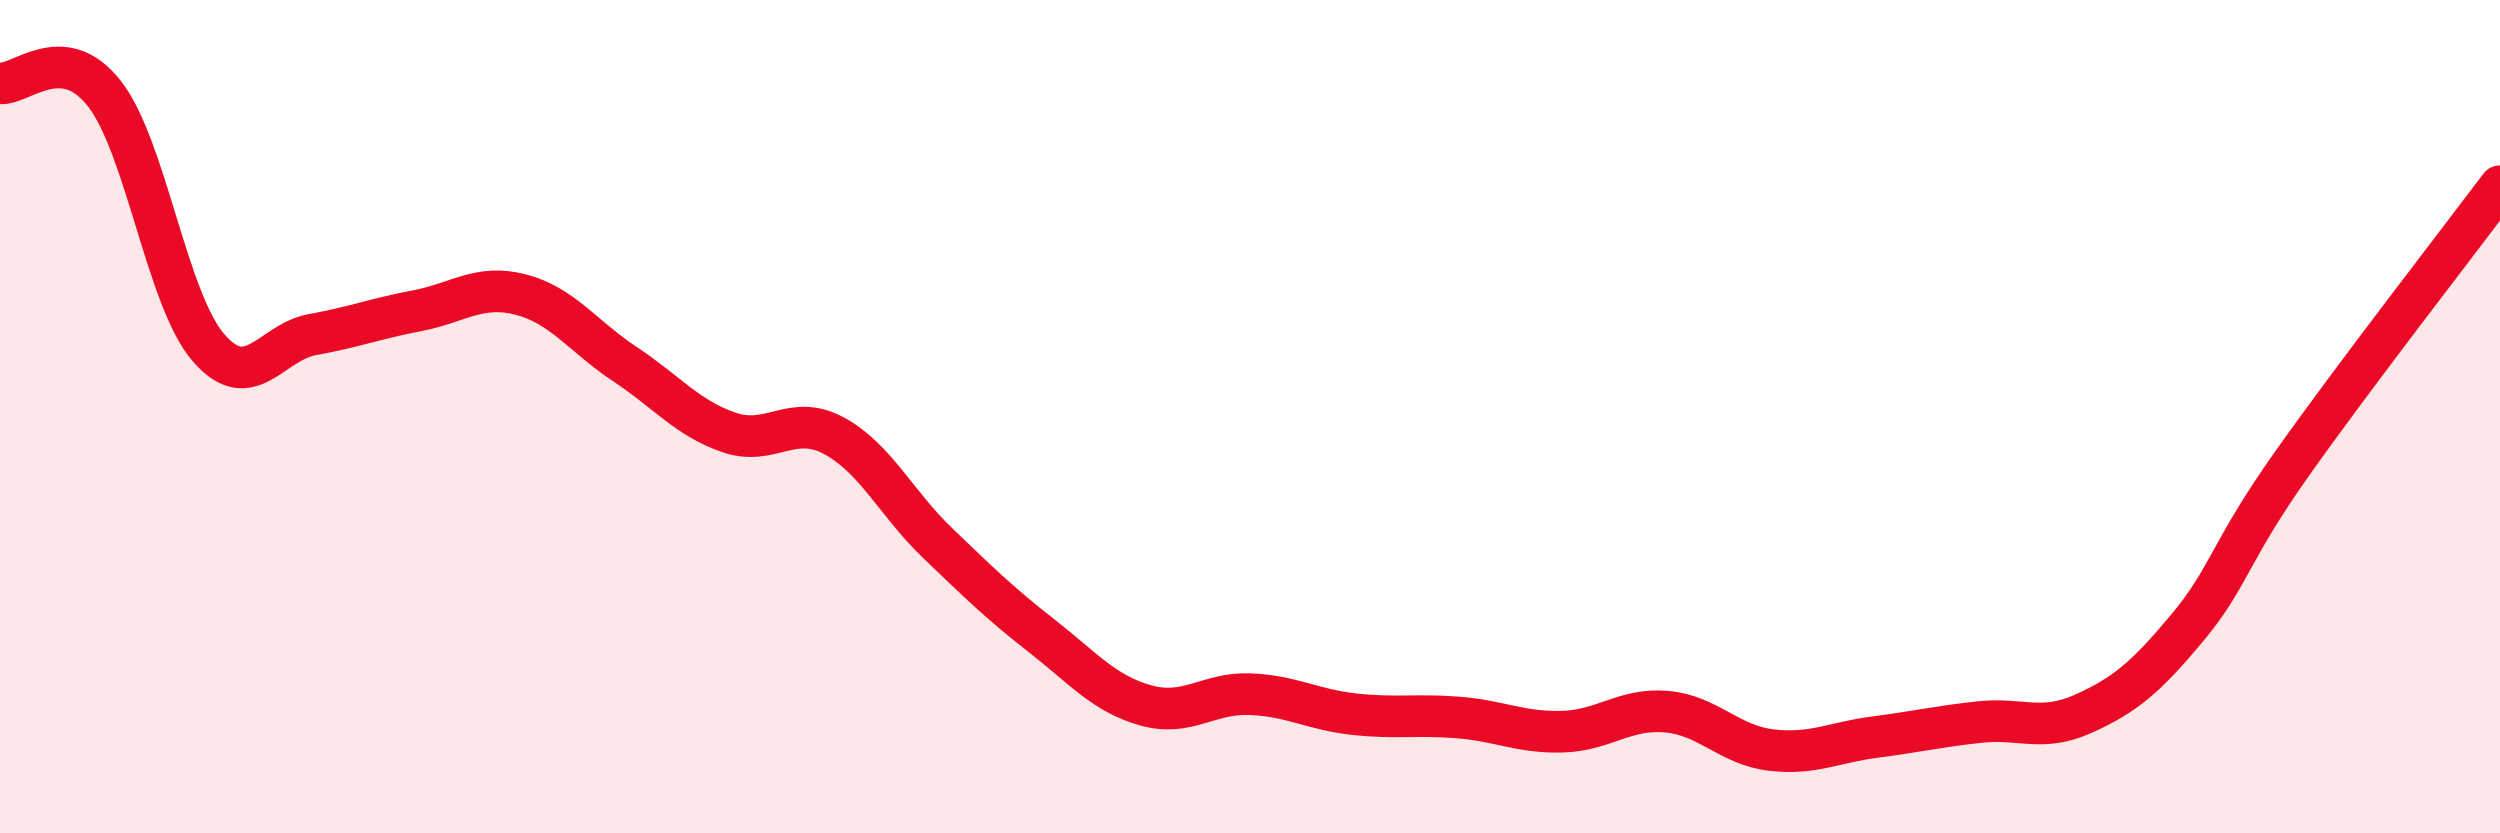
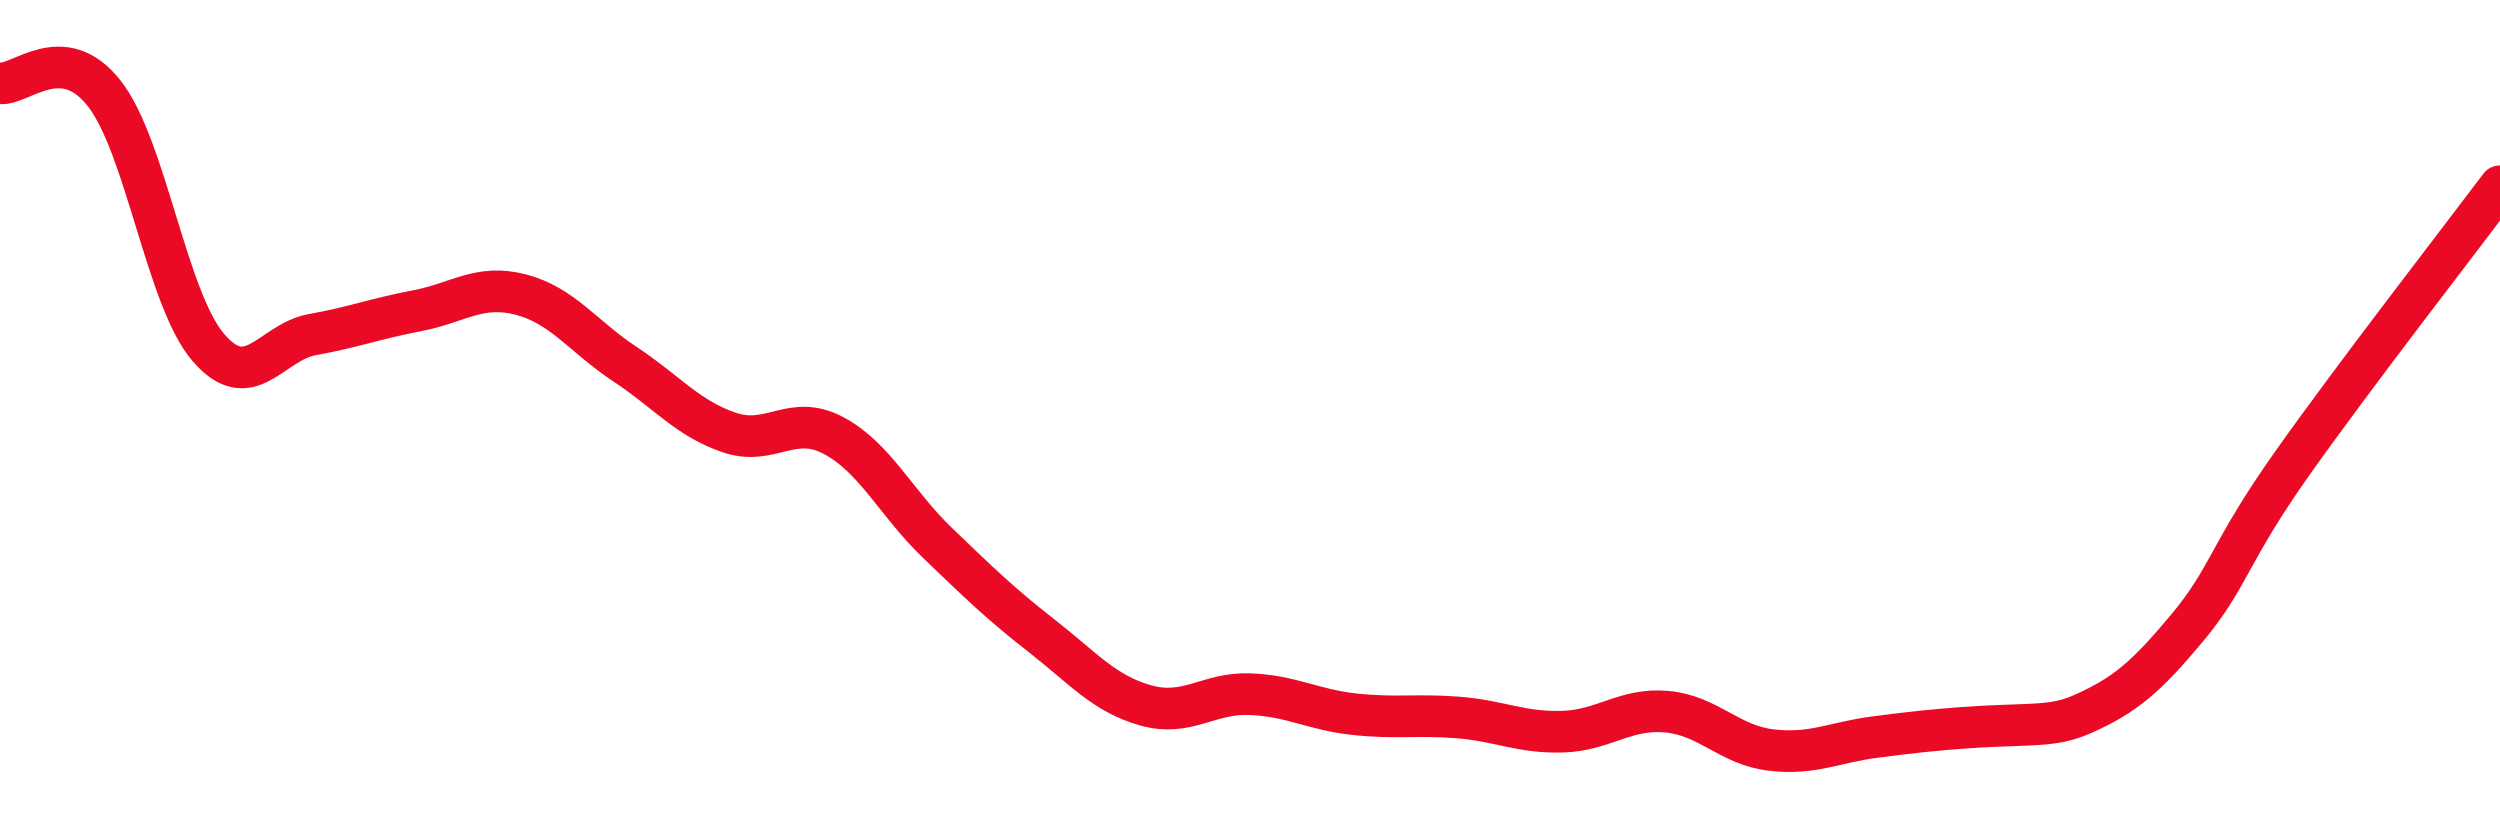
<svg xmlns="http://www.w3.org/2000/svg" width="60" height="20" viewBox="0 0 60 20">
-   <path d="M 0,2 C 0.5,2.05 1.5,0.97 2.5,2.24 C 3.5,3.51 4,7.18 5,8.34 C 6,9.5 6.5,8.21 7.5,8.03 C 8.5,7.85 9,7.65 10,7.46 C 11,7.27 11.5,6.81 12.5,7.07 C 13.5,7.33 14,8.08 15,8.74 C 16,9.4 16.5,10.04 17.5,10.38 C 18.5,10.72 19,9.92 20,10.45 C 21,10.98 21.5,12.07 22.5,13.03 C 23.5,13.99 24,14.48 25,15.26 C 26,16.04 26.5,16.65 27.5,16.93 C 28.5,17.21 29,16.62 30,16.66 C 31,16.7 31.5,17.03 32.5,17.14 C 33.5,17.25 34,17.14 35,17.22 C 36,17.3 36.5,17.59 37.5,17.56 C 38.5,17.53 39,16.99 40,17.08 C 41,17.17 41.5,17.88 42.5,18 C 43.5,18.12 44,17.82 45,17.69 C 46,17.56 46.5,17.44 47.5,17.33 C 48.5,17.22 49,17.58 50,17.13 C 51,16.68 51.5,16.26 52.5,15.06 C 53.5,13.86 53.5,13.26 55,11.14 C 56.5,9.02 59,5.8 60,4.47L60 20L0 20Z" fill="#EB0A25" opacity="0.1" stroke-linecap="round" stroke-linejoin="round" />
-   <path d="M 0,2 C 0.5,2.05 1.5,0.97 2.5,2.24 C 3.5,3.51 4,7.18 5,8.34 C 6,9.5 6.5,8.21 7.5,8.03 C 8.5,7.85 9,7.65 10,7.46 C 11,7.27 11.5,6.81 12.5,7.07 C 13.5,7.33 14,8.08 15,8.74 C 16,9.4 16.5,10.04 17.5,10.38 C 18.5,10.72 19,9.92 20,10.45 C 21,10.98 21.5,12.07 22.5,13.03 C 23.5,13.99 24,14.48 25,15.26 C 26,16.04 26.5,16.65 27.5,16.93 C 28.5,17.21 29,16.62 30,16.66 C 31,16.7 31.5,17.03 32.5,17.14 C 33.5,17.25 34,17.14 35,17.22 C 36,17.3 36.5,17.59 37.5,17.56 C 38.5,17.53 39,16.99 40,17.08 C 41,17.17 41.5,17.88 42.5,18 C 43.5,18.12 44,17.82 45,17.69 C 46,17.56 46.5,17.44 47.5,17.33 C 48.5,17.22 49,17.58 50,17.13 C 51,16.68 51.5,16.26 52.5,15.06 C 53.5,13.86 53.5,13.26 55,11.14 C 56.5,9.02 59,5.8 60,4.47" stroke="#EB0A25" stroke-width="1" fill="none" stroke-linecap="round" stroke-linejoin="round" />
+   <path d="M 0,2 C 0.5,2.05 1.5,0.97 2.5,2.24 C 3.5,3.51 4,7.18 5,8.34 C 6,9.5 6.5,8.21 7.5,8.03 C 8.5,7.85 9,7.65 10,7.46 C 11,7.27 11.5,6.81 12.5,7.07 C 13.5,7.33 14,8.08 15,8.74 C 16,9.4 16.5,10.04 17.5,10.38 C 18.5,10.72 19,9.92 20,10.45 C 21,10.98 21.5,12.07 22.5,13.03 C 23.5,13.99 24,14.48 25,15.26 C 26,16.04 26.5,16.65 27.5,16.93 C 28.5,17.21 29,16.62 30,16.66 C 31,16.7 31.5,17.03 32.5,17.14 C 33.5,17.25 34,17.14 35,17.22 C 36,17.3 36.5,17.59 37.5,17.56 C 38.5,17.53 39,16.99 40,17.08 C 41,17.17 41.5,17.88 42.5,18 C 43.5,18.12 44,17.82 45,17.69 C 48.5,17.22 49,17.58 50,17.13 C 51,16.68 51.5,16.26 52.5,15.06 C 53.5,13.86 53.5,13.26 55,11.14 C 56.5,9.02 59,5.8 60,4.47" stroke="#EB0A25" stroke-width="1" fill="none" stroke-linecap="round" stroke-linejoin="round" />
</svg>